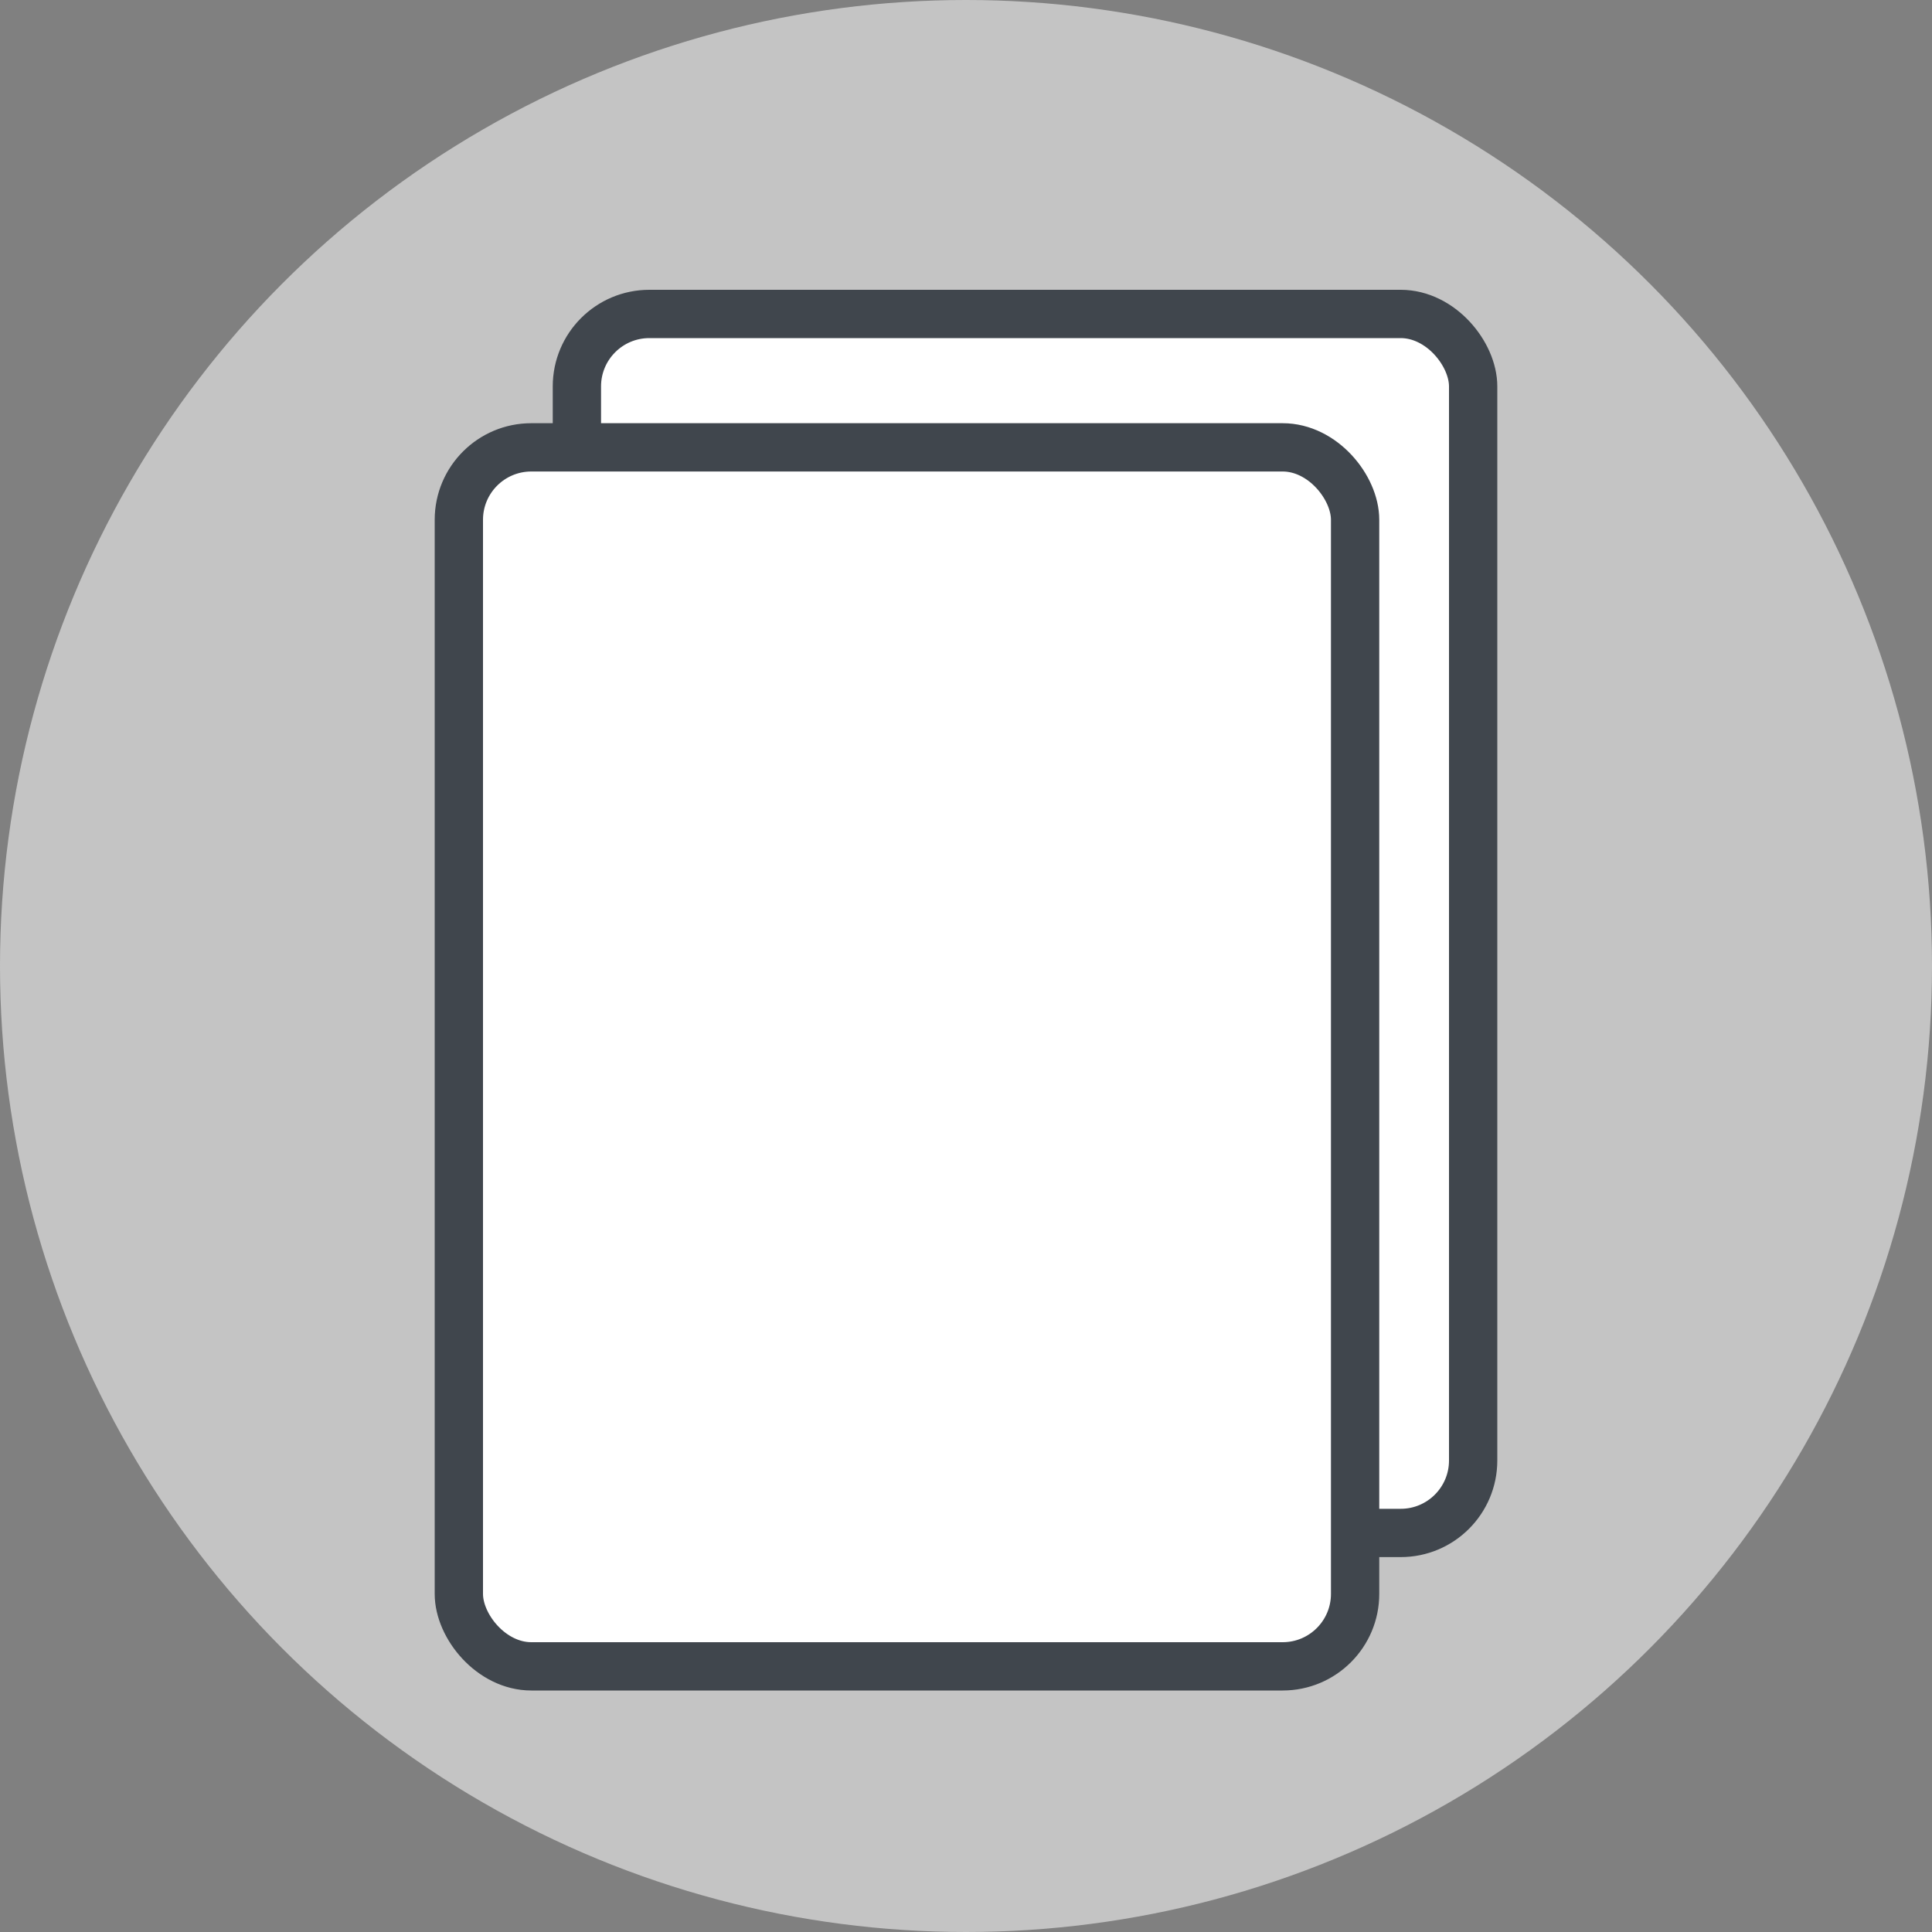
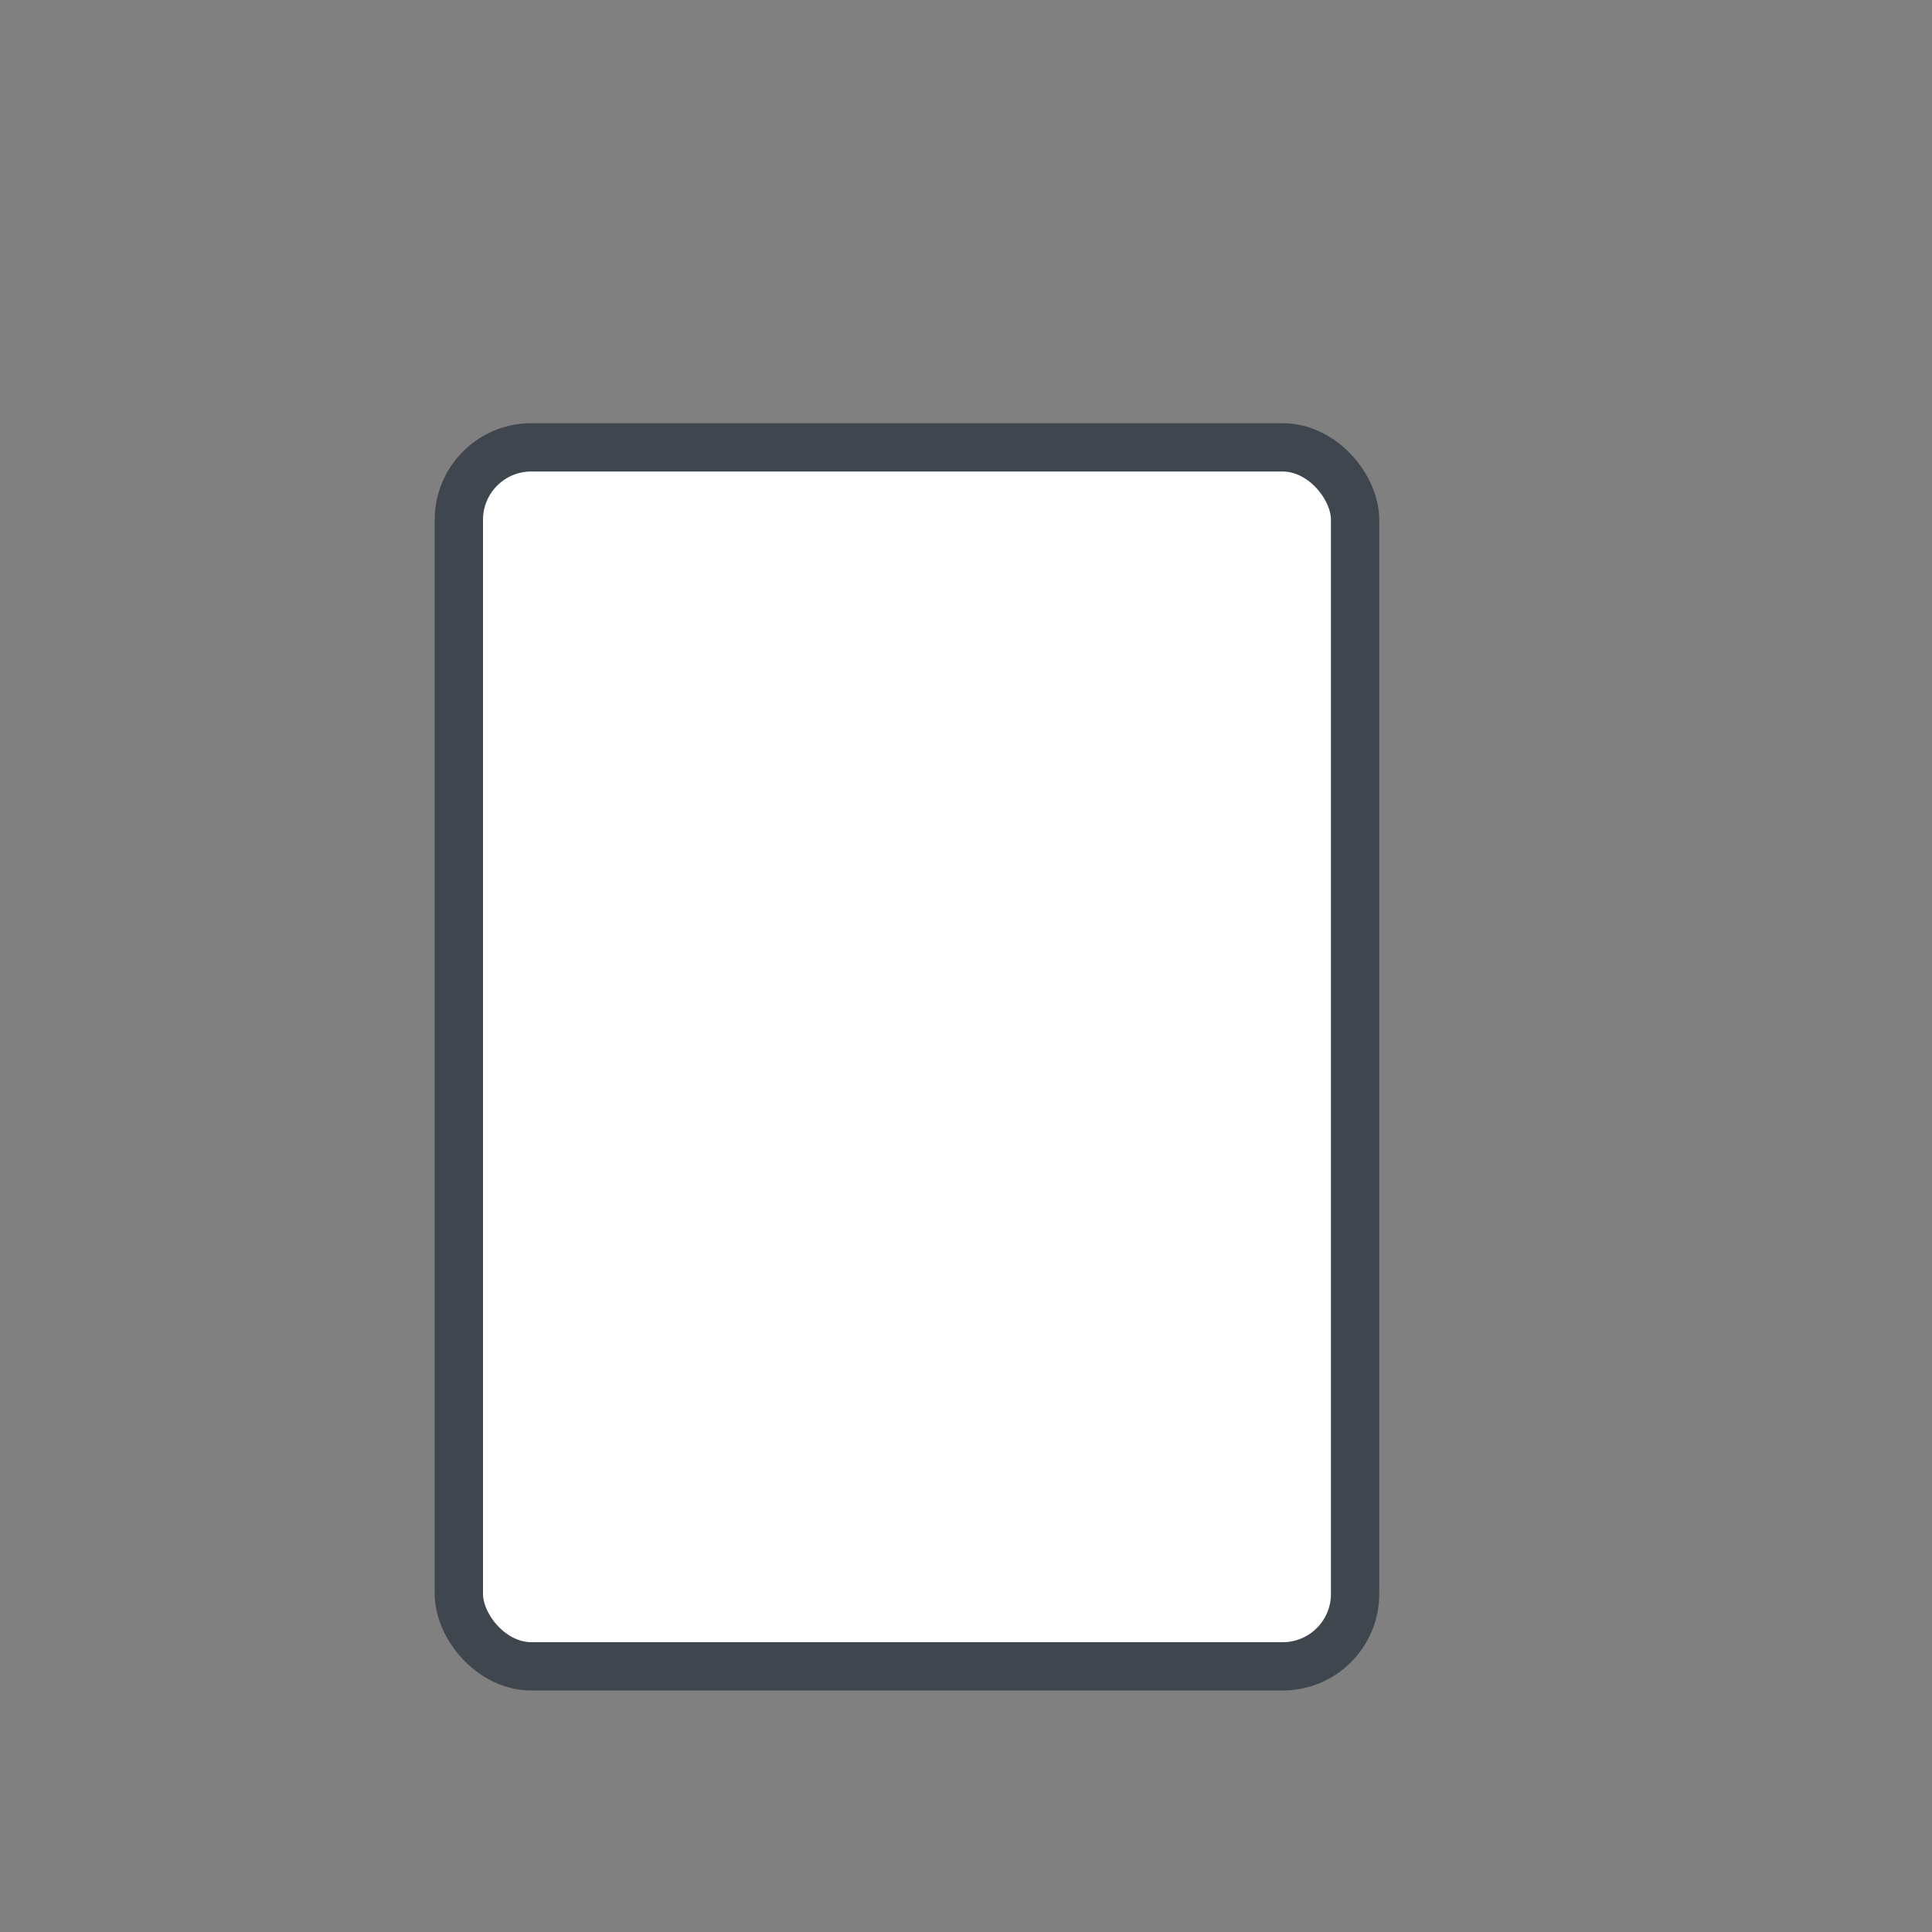
<svg xmlns="http://www.w3.org/2000/svg" width="40" height="40" viewBox="0 0 40 40" fill="none">
  <rect x="0" y="0" width="40" height="40" fill="#808080" stroke="none" />
-   <circle cx="20" cy="20" r="20" fill="#C4C4C4" />
-   <rect x="11.944" y="6.5" width="18.556" height="25.238" rx="1.5" fill="white" stroke="#40464D" />
  <rect x="9.5" y="9.262" width="18.556" height="25.238" rx="1.5" fill="white" stroke="#40464D" />
</svg>